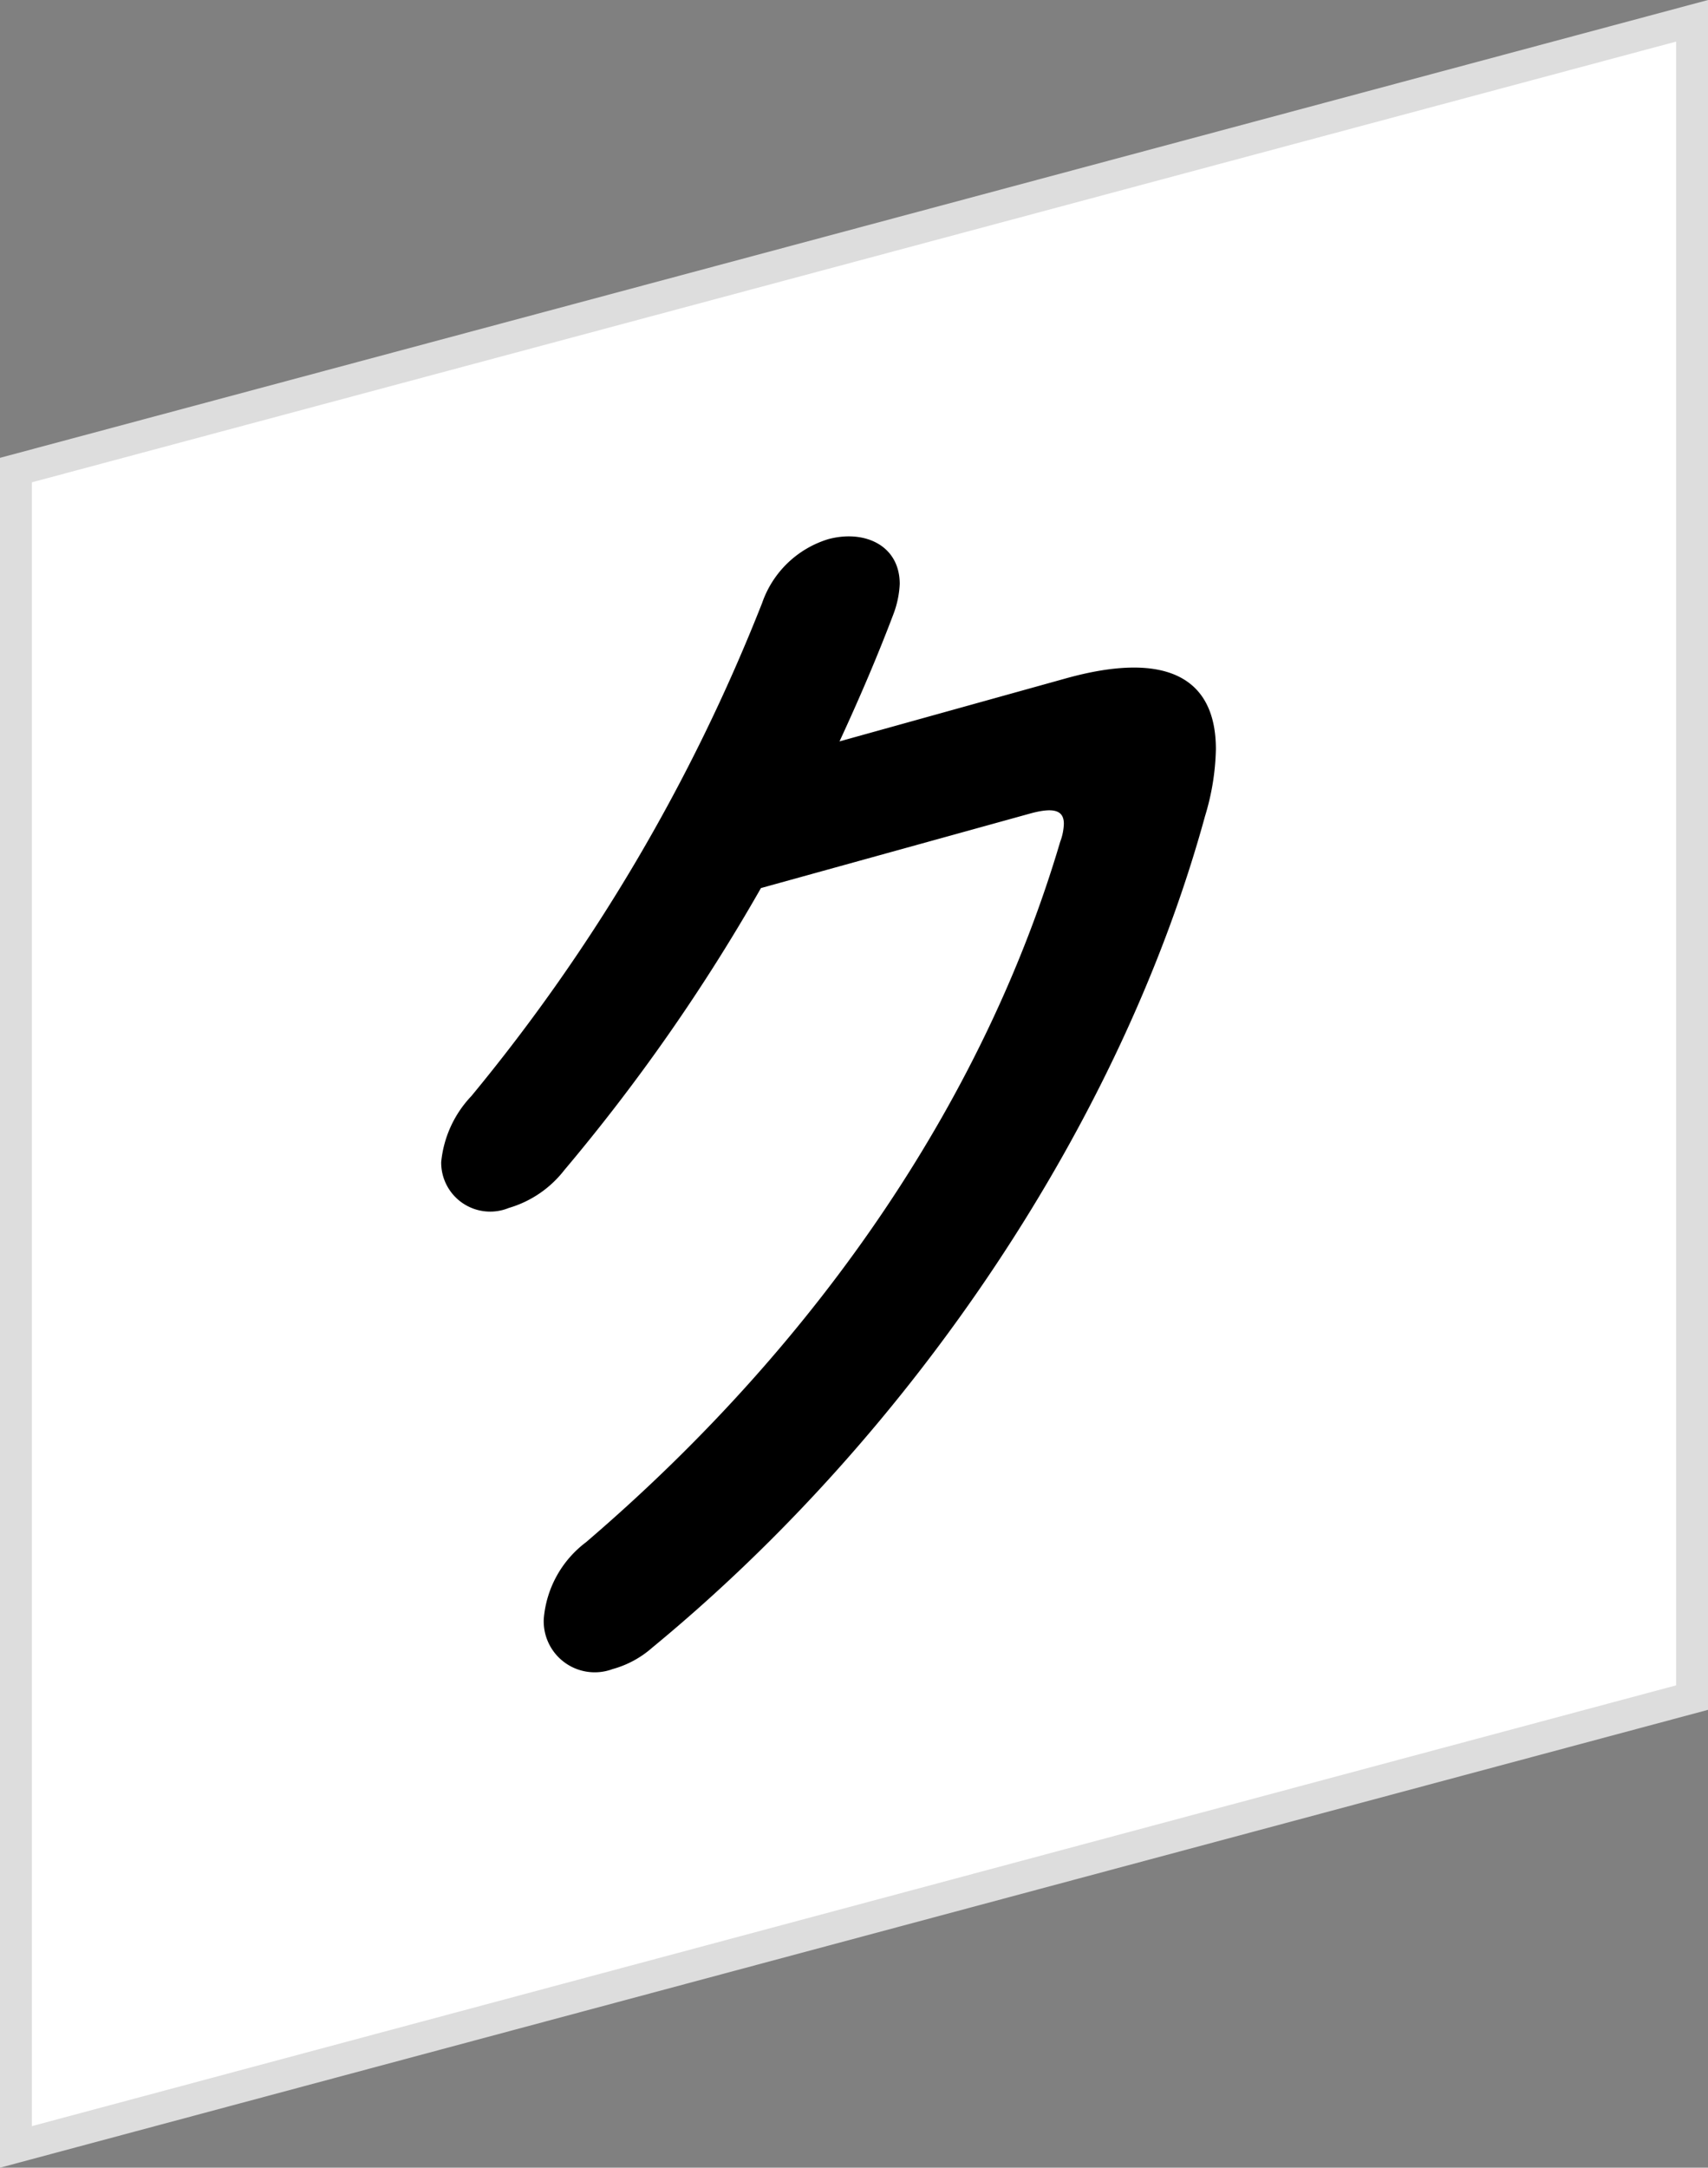
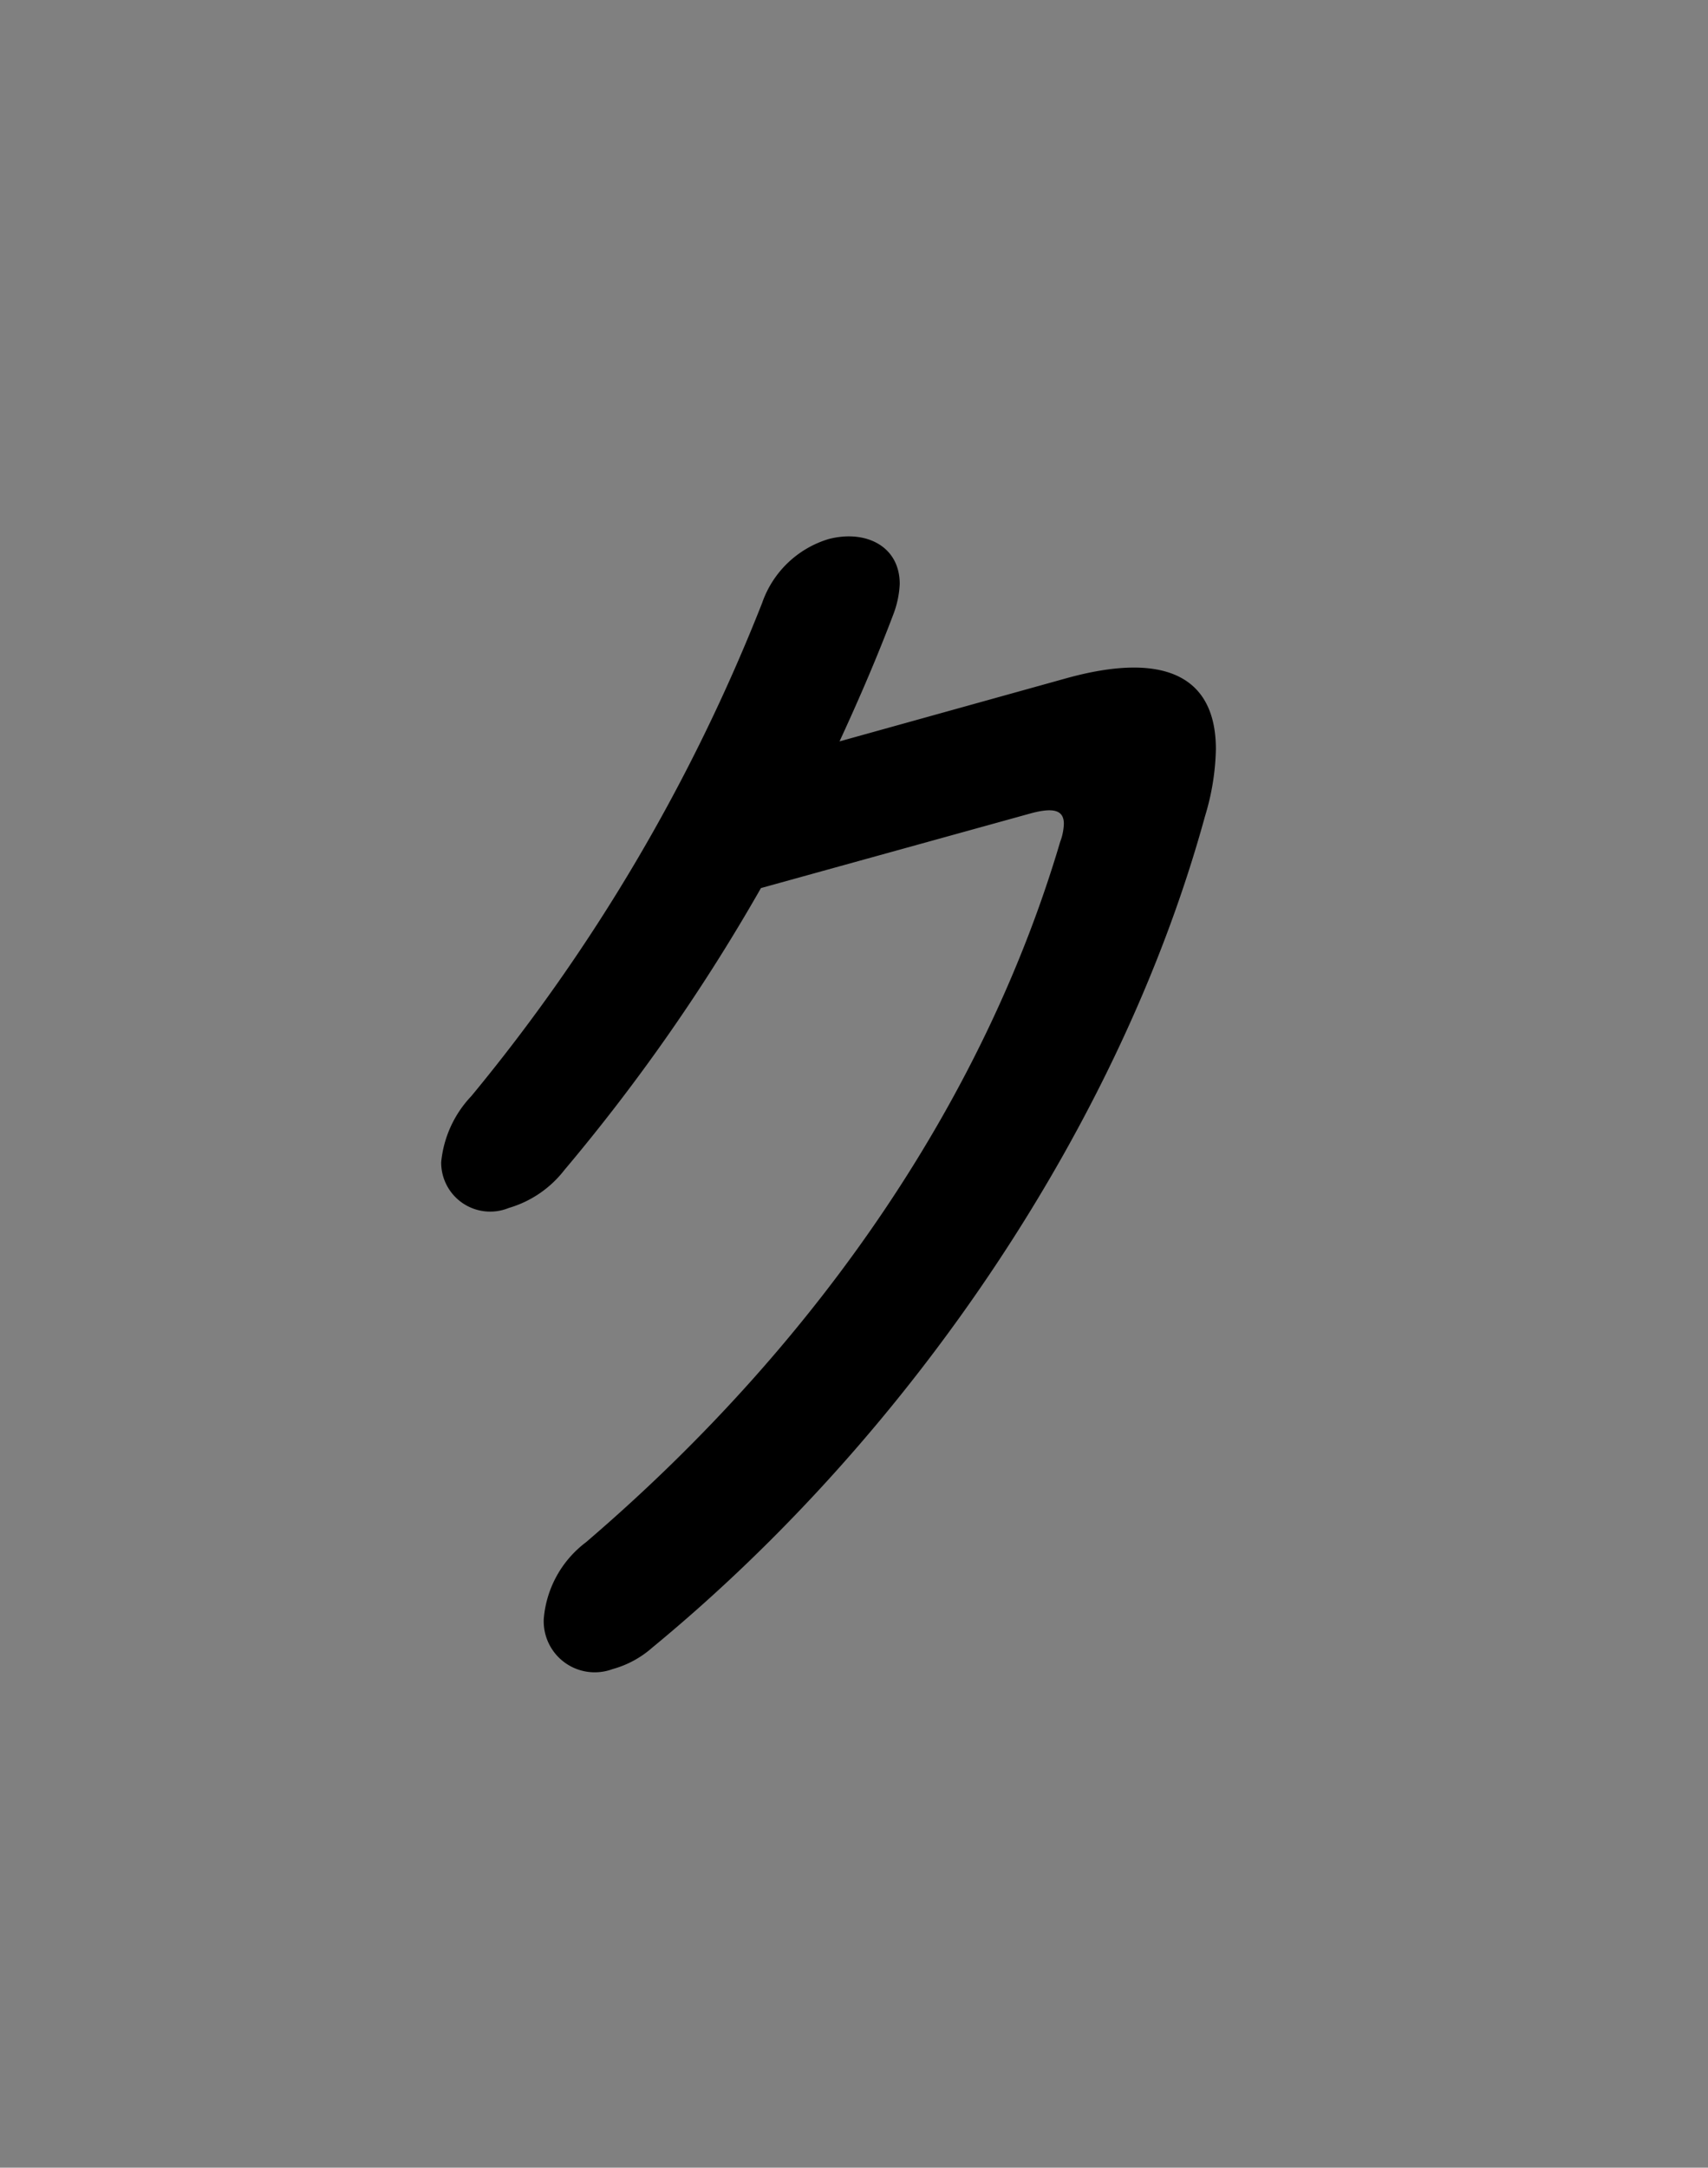
<svg xmlns="http://www.w3.org/2000/svg" width="53.564" height="67.952" viewBox="0 0 53.564 67.952">
  <rect x="0" y="0" width="53.564" height="67.952" fill="#808080" stroke="none" />
  <g id="mv_text13" transform="translate(-157.321 -1496.7)">
-     <path id="パス_9748" data-name="パス 9748" d="M207.564,1547.564,155,1561.649v-52.565L207.564,1495Z" transform="translate(2.821 2.352)" fill="#fff" stroke="#ddd" stroke-miterlimit="10" stroke-width="1" />
    <g id="グループ_3260" data-name="グループ 3260" transform="translate(171.158 1513.516)">
      <path id="パス_9749" data-name="パス 9749" d="M187.251,1514.832c3.141-.881,4.73-.057,4.73,2.213a7.669,7.669,0,0,1-.341,2.1c-2.61,9.516-9.082,19.272-17.332,26.061a3.128,3.128,0,0,1-1.249.676,1.6,1.6,0,0,1-2.156-1.578,3.345,3.345,0,0,1,1.325-2.4c7.53-6.445,12.563-14.151,14.871-21.959a1.742,1.742,0,0,0,.114-.562c0-.414-.3-.523-1.022-.331l-8.477,2.346a59.131,59.131,0,0,1-6.168,8.843,3.414,3.414,0,0,1-1.741,1.185,1.537,1.537,0,0,1-2.119-1.437,3.49,3.49,0,0,1,.946-2.07,57.122,57.122,0,0,0,9.12-15.461,3.176,3.176,0,0,1,2.082-2c1.135-.3,2.232.2,2.232,1.407a3.041,3.041,0,0,1-.188.92c-.493,1.306-1.06,2.631-1.7,4.015Z" transform="translate(-167.687 -1510.375)" />
    </g>
  </g>
</svg>